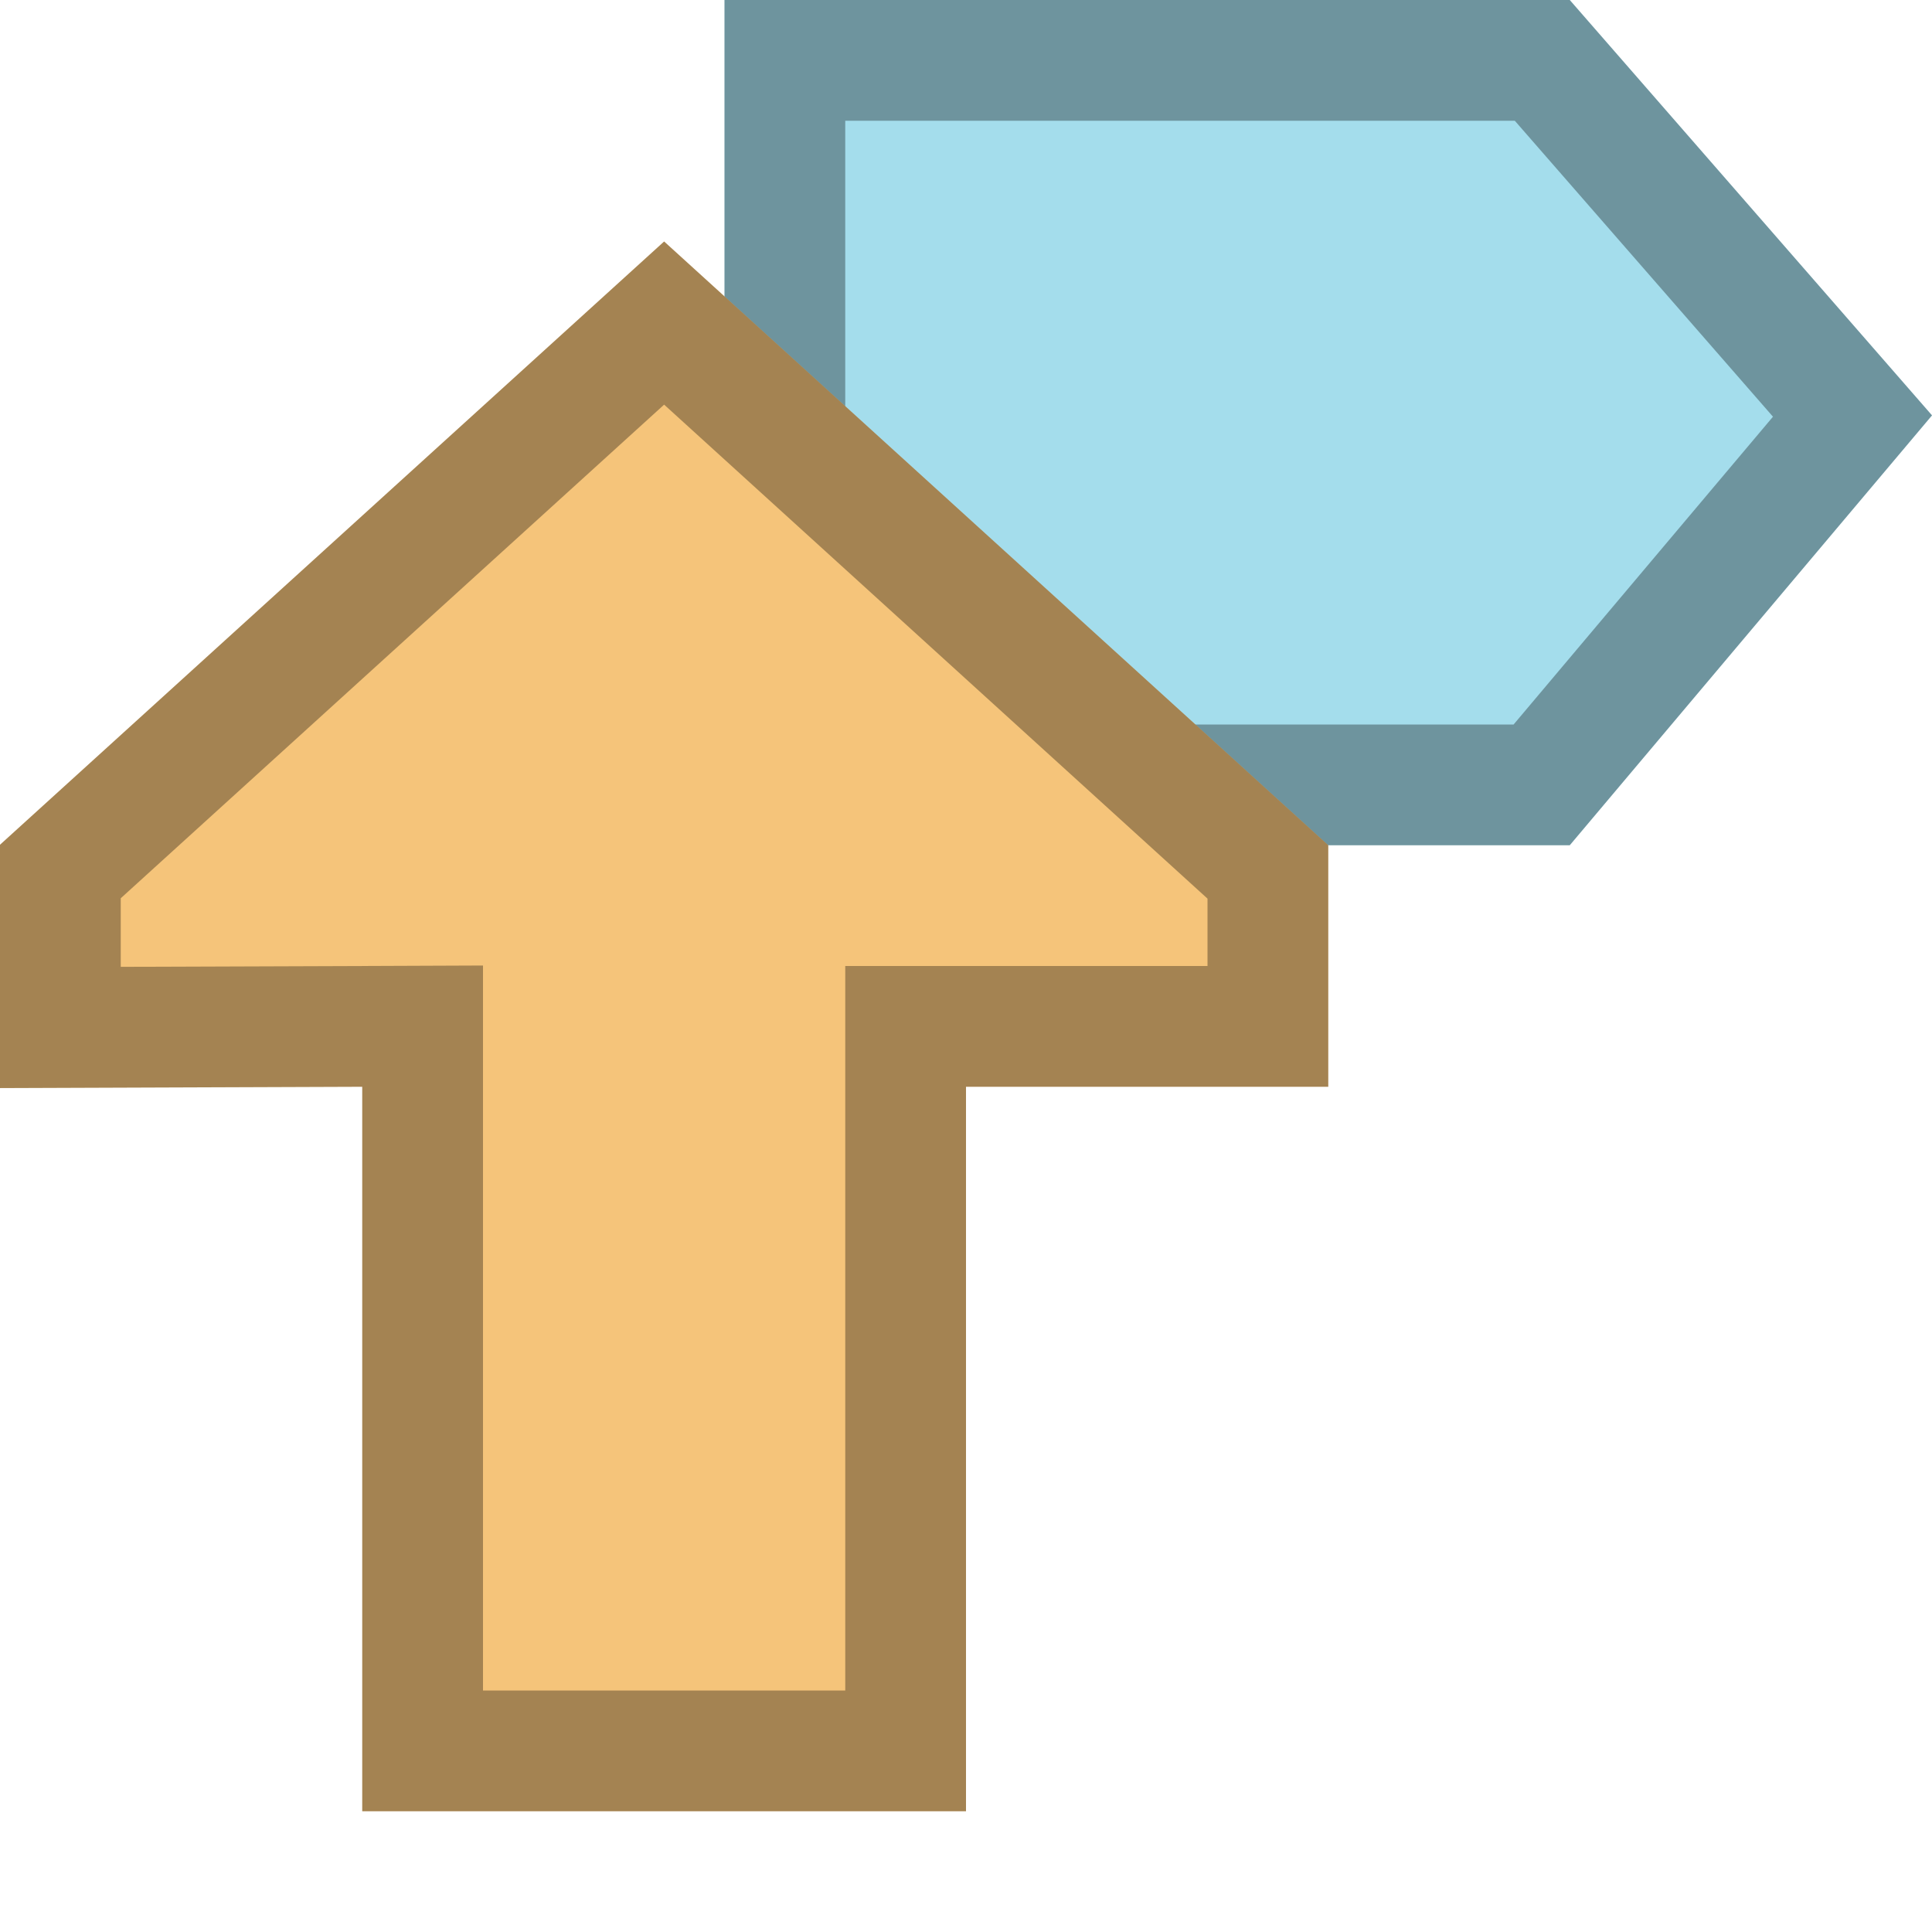
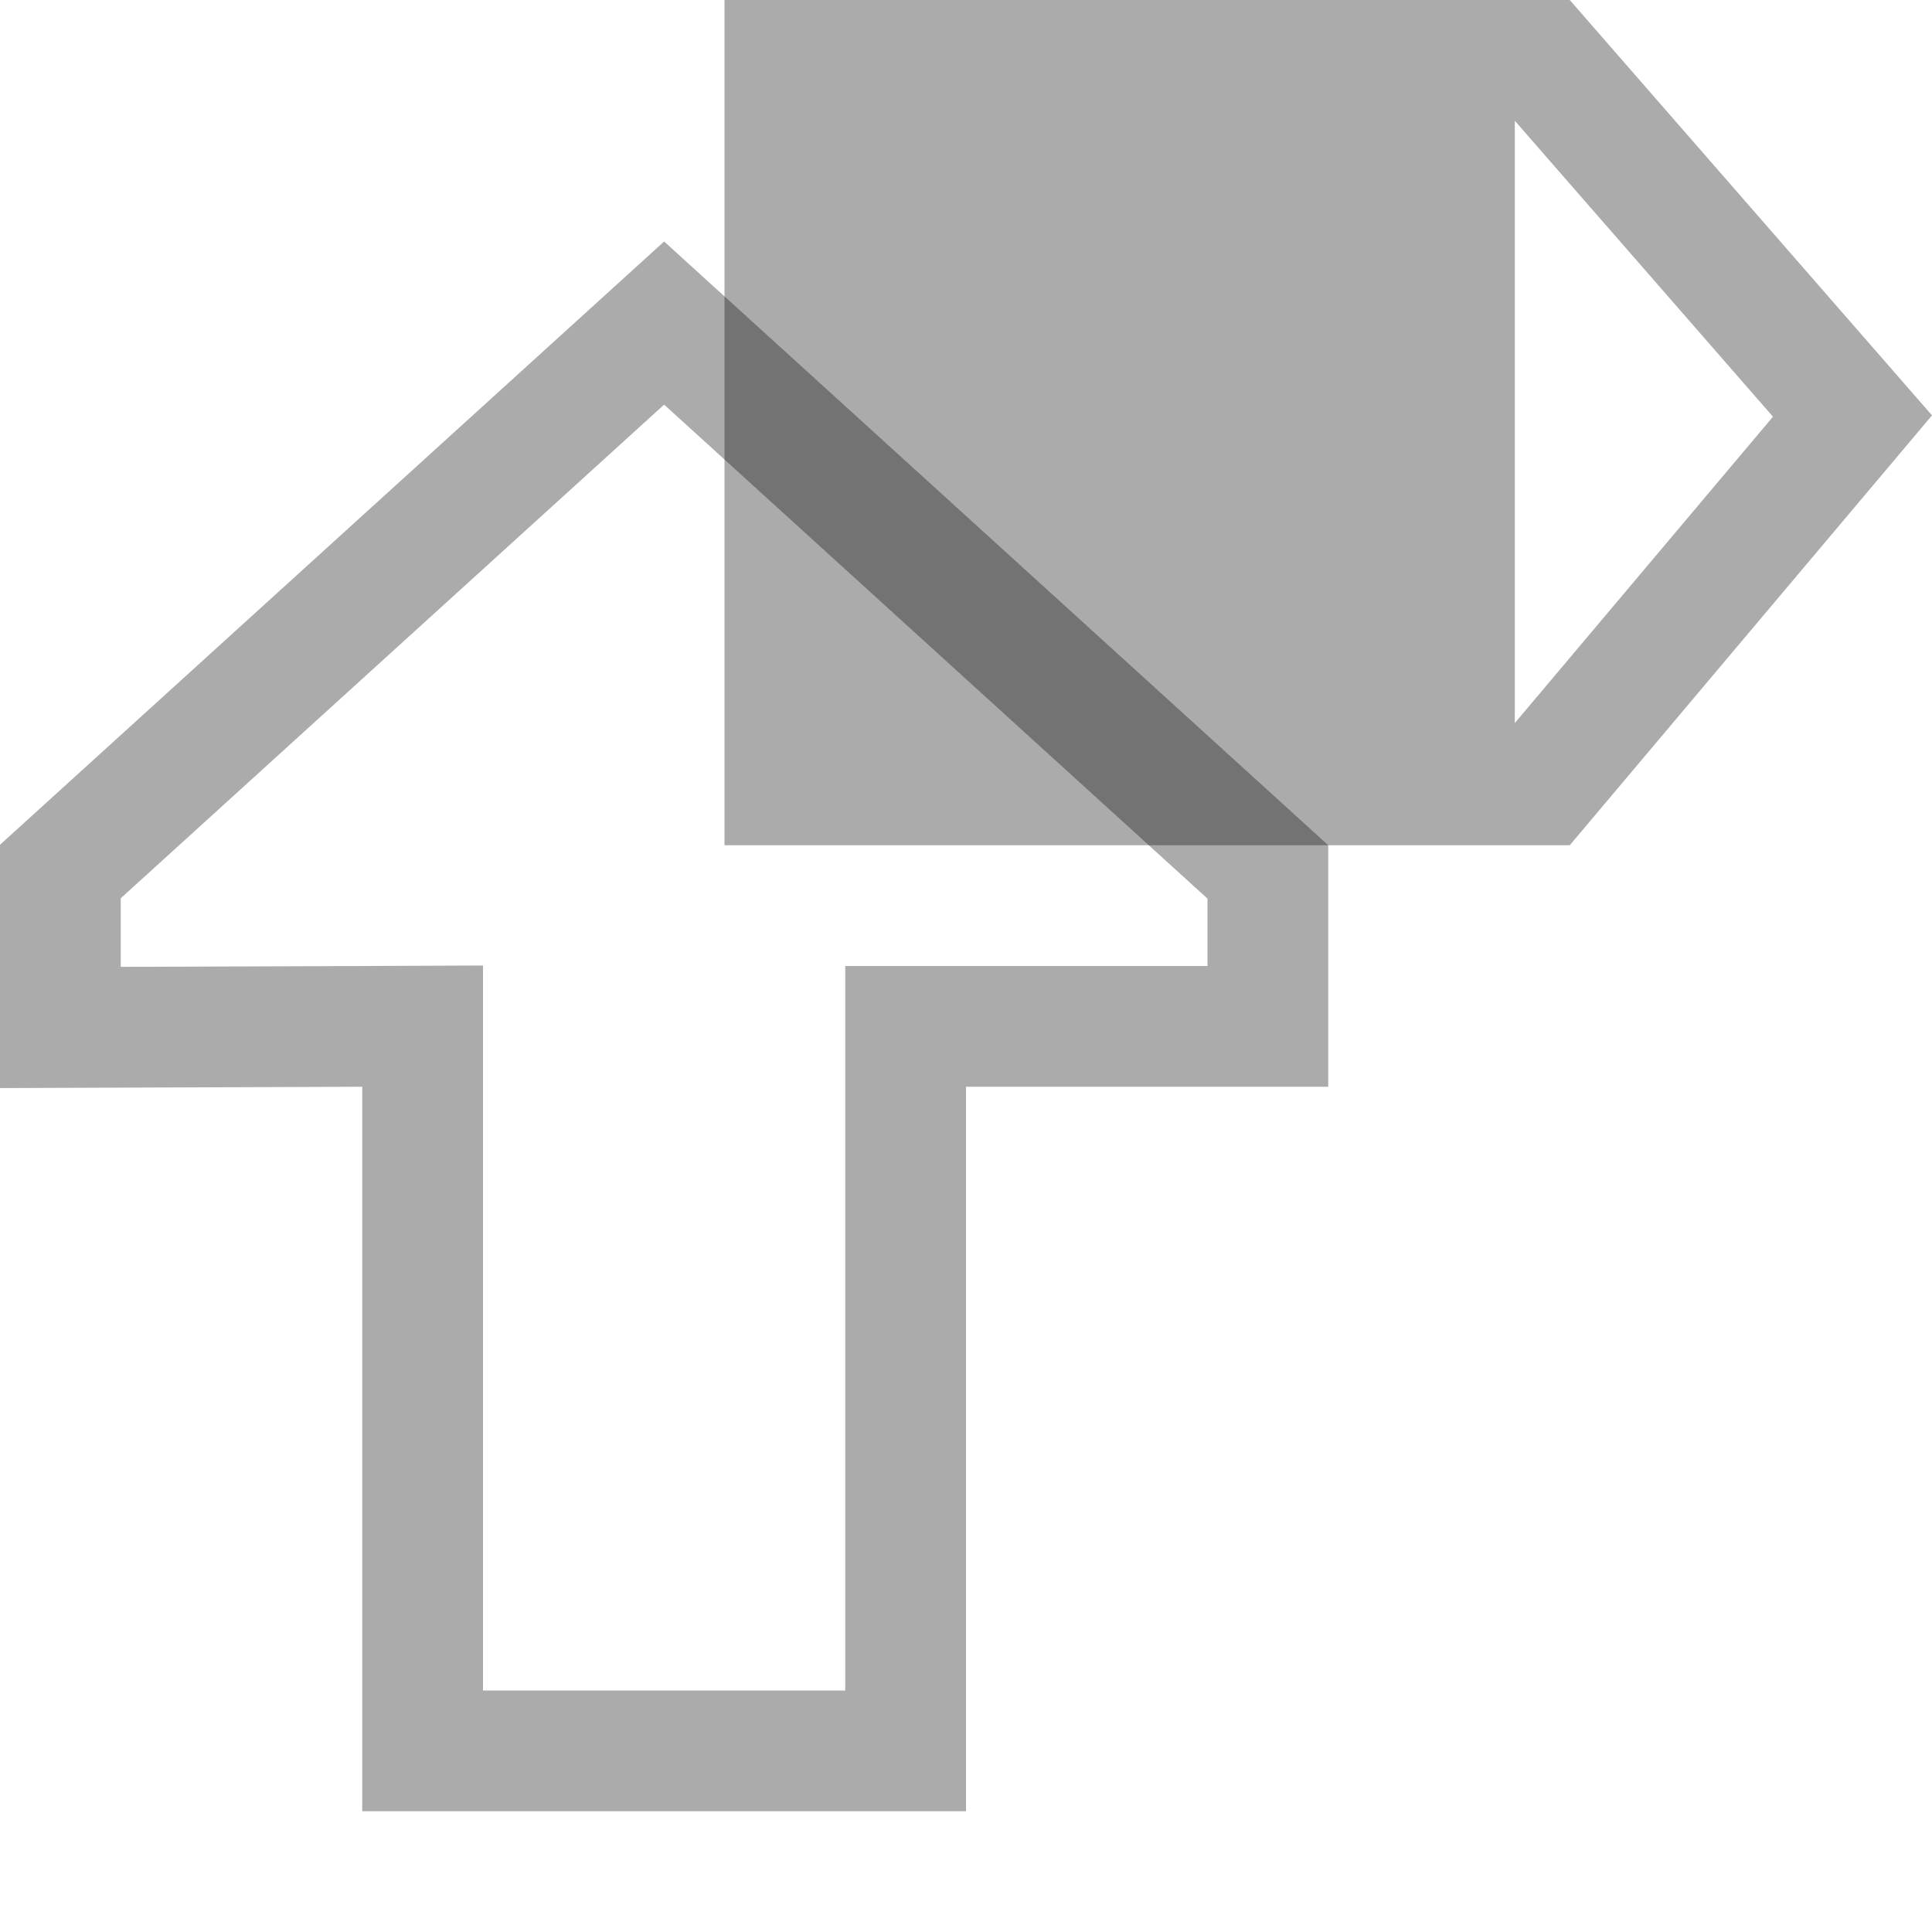
<svg xmlns="http://www.w3.org/2000/svg" id="New_Vector" width="16" height="16" version="1.1" viewBox="0 0 16 16">
  <defs>
    <style>
      .st0 {
        fill: #a4ddec;
      }

      .st1 {
        opacity: .33;
      }

      .st2 {
        fill: #f5c47a;
      }
    </style>
  </defs>
  <g>
-     <polygon class="st0" points="13 0 6 0 6 7 13 7 16 3.44 13 0" />
    <g class="st1">
-       <path d="M12.545,1l2.138,2.451-2.148,2.549h-5.535V1h5.545M13,0h-7v7h7l3-3.56-3-3.44h0Z" />
+       <path d="M12.545,1l2.138,2.451-2.148,2.549h-5.535h5.545M13,0h-7v7h7l3-3.56-3-3.44h0Z" />
    </g>
  </g>
  <g>
-     <polygon class="st2" points="0 9.011 0 6.996 5.5 2 11 7 11 9 8 9 8 15 3 15 3 9 0 9.011" />
    <g class="st1">
      <path d="M5.5,3.351l4.5,4.091v.558h-3v6h-3v-6.004l-1.004.004-1.996.007v-.568L5.5,3.351M5.5,2L0,6.996v2.015l3-.011v6h5v-6h3v-2L5.5,2h0Z" />
    </g>
  </g>
</svg>